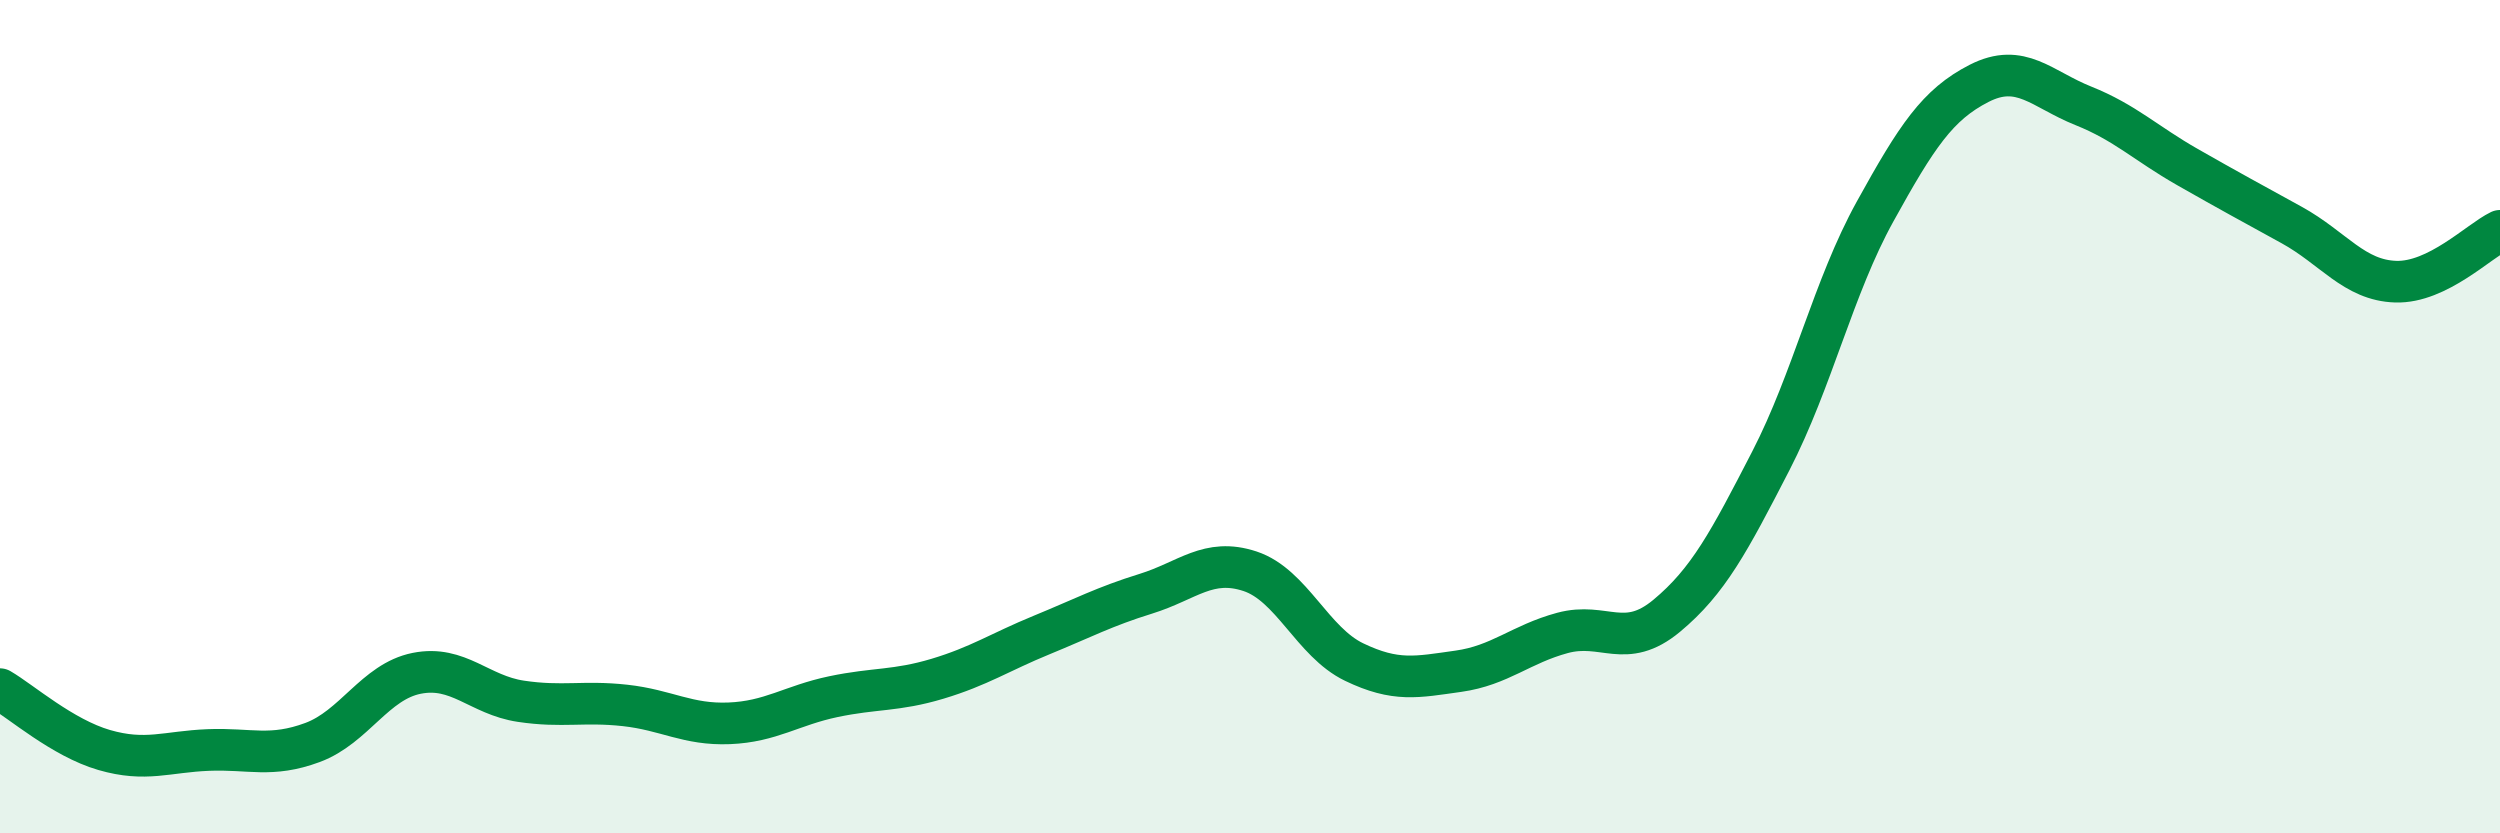
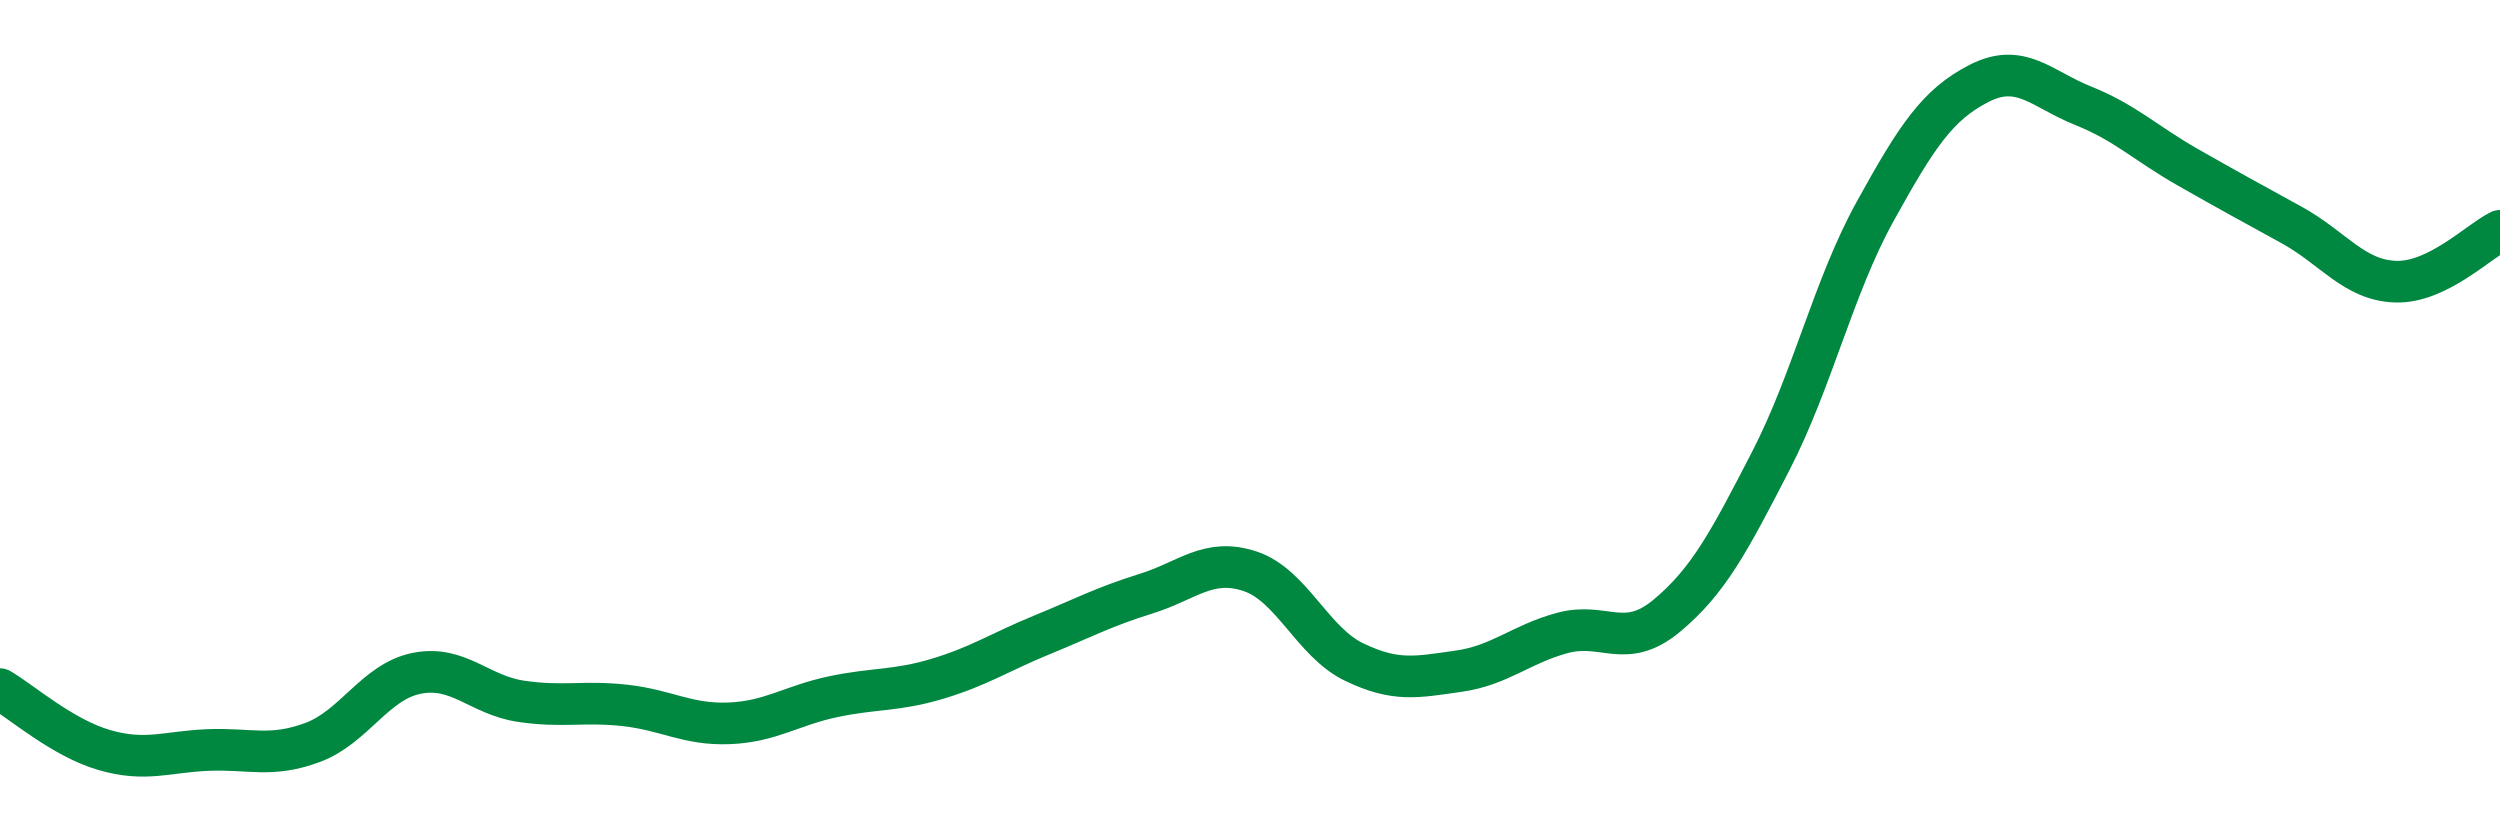
<svg xmlns="http://www.w3.org/2000/svg" width="60" height="20" viewBox="0 0 60 20">
-   <path d="M 0,16.54 C 0.5,16.83 1.5,17.71 2.5,18 C 3.5,18.29 4,18.04 5,18 C 6,17.96 6.5,18.19 7.5,17.82 C 8.5,17.45 9,16.36 10,16.16 C 11,15.96 11.5,16.68 12.5,16.83 C 13.5,16.98 14,16.82 15,16.93 C 16,17.04 16.5,17.4 17.5,17.36 C 18.5,17.32 19,16.93 20,16.72 C 21,16.51 21.5,16.59 22.5,16.29 C 23.5,15.99 24,15.65 25,15.24 C 26,14.83 26.5,14.56 27.5,14.25 C 28.5,13.94 29,13.38 30,13.71 C 31,14.04 31.5,15.41 32.5,15.89 C 33.5,16.37 34,16.25 35,16.11 C 36,15.97 36.5,15.46 37.5,15.19 C 38.5,14.92 39,15.61 40,14.78 C 41,13.95 41.5,13 42.5,11.06 C 43.5,9.12 44,6.89 45,5.08 C 46,3.27 46.5,2.51 47.5,2 C 48.5,1.49 49,2.14 50,2.54 C 51,2.94 51.5,3.44 52.5,4.01 C 53.5,4.58 54,4.85 55,5.4 C 56,5.95 56.5,6.73 57.5,6.76 C 58.5,6.79 59.5,5.78 60,5.54L60 20L0 20Z" fill="#008740" opacity="0.1" stroke-linecap="round" stroke-linejoin="round" />
  <path d="M 0,16.54 C 0.5,16.83 1.5,17.71 2.5,18 C 3.5,18.29 4,18.04 5,18 C 6,17.96 6.5,18.19 7.5,17.82 C 8.5,17.45 9,16.36 10,16.16 C 11,15.96 11.5,16.68 12.5,16.83 C 13.5,16.98 14,16.82 15,16.93 C 16,17.04 16.5,17.4 17.5,17.36 C 18.5,17.32 19,16.93 20,16.72 C 21,16.51 21.5,16.59 22.5,16.29 C 23.5,15.99 24,15.65 25,15.24 C 26,14.83 26.5,14.56 27.5,14.25 C 28.5,13.94 29,13.38 30,13.71 C 31,14.04 31.5,15.41 32.5,15.89 C 33.5,16.37 34,16.25 35,16.11 C 36,15.97 36.5,15.46 37.5,15.19 C 38.5,14.92 39,15.61 40,14.78 C 41,13.95 41.5,13 42.5,11.06 C 43.5,9.12 44,6.89 45,5.08 C 46,3.27 46.5,2.51 47.5,2 C 48.5,1.49 49,2.14 50,2.54 C 51,2.94 51.5,3.44 52.5,4.01 C 53.5,4.58 54,4.85 55,5.4 C 56,5.95 56.5,6.73 57.5,6.76 C 58.5,6.79 59.5,5.78 60,5.54" stroke="#008740" stroke-width="1" fill="none" stroke-linecap="round" stroke-linejoin="round" />
</svg>